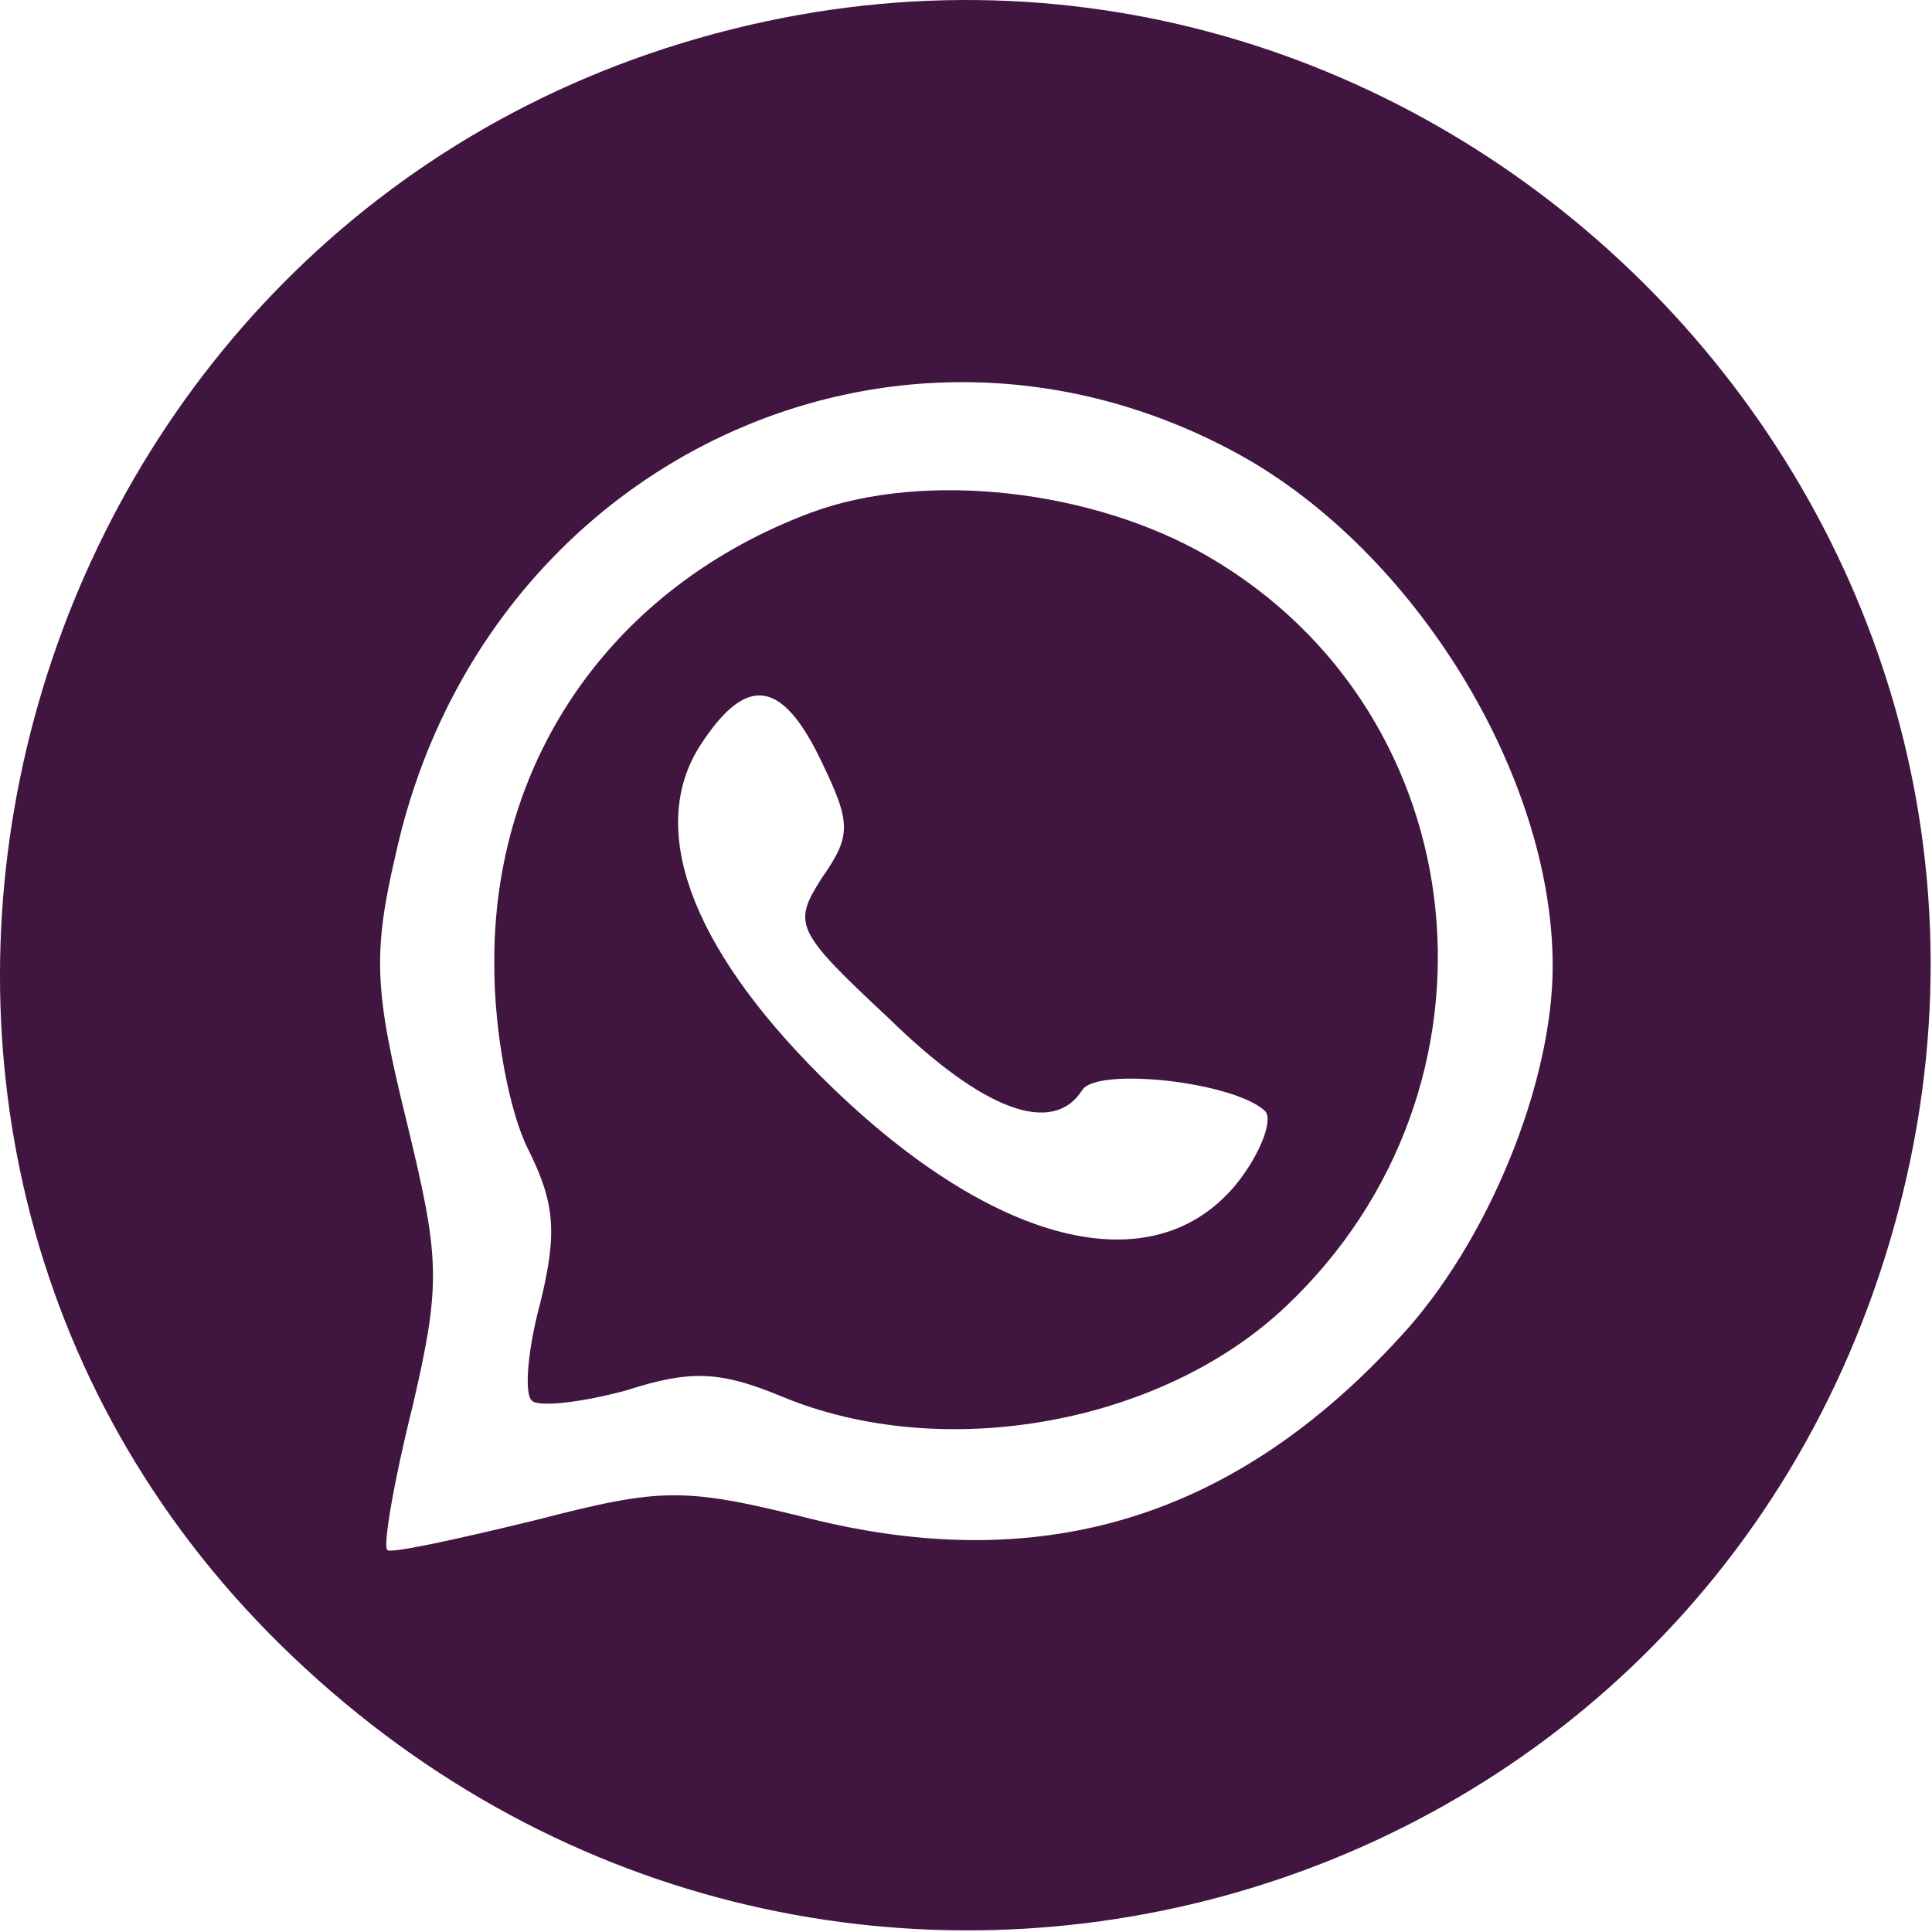
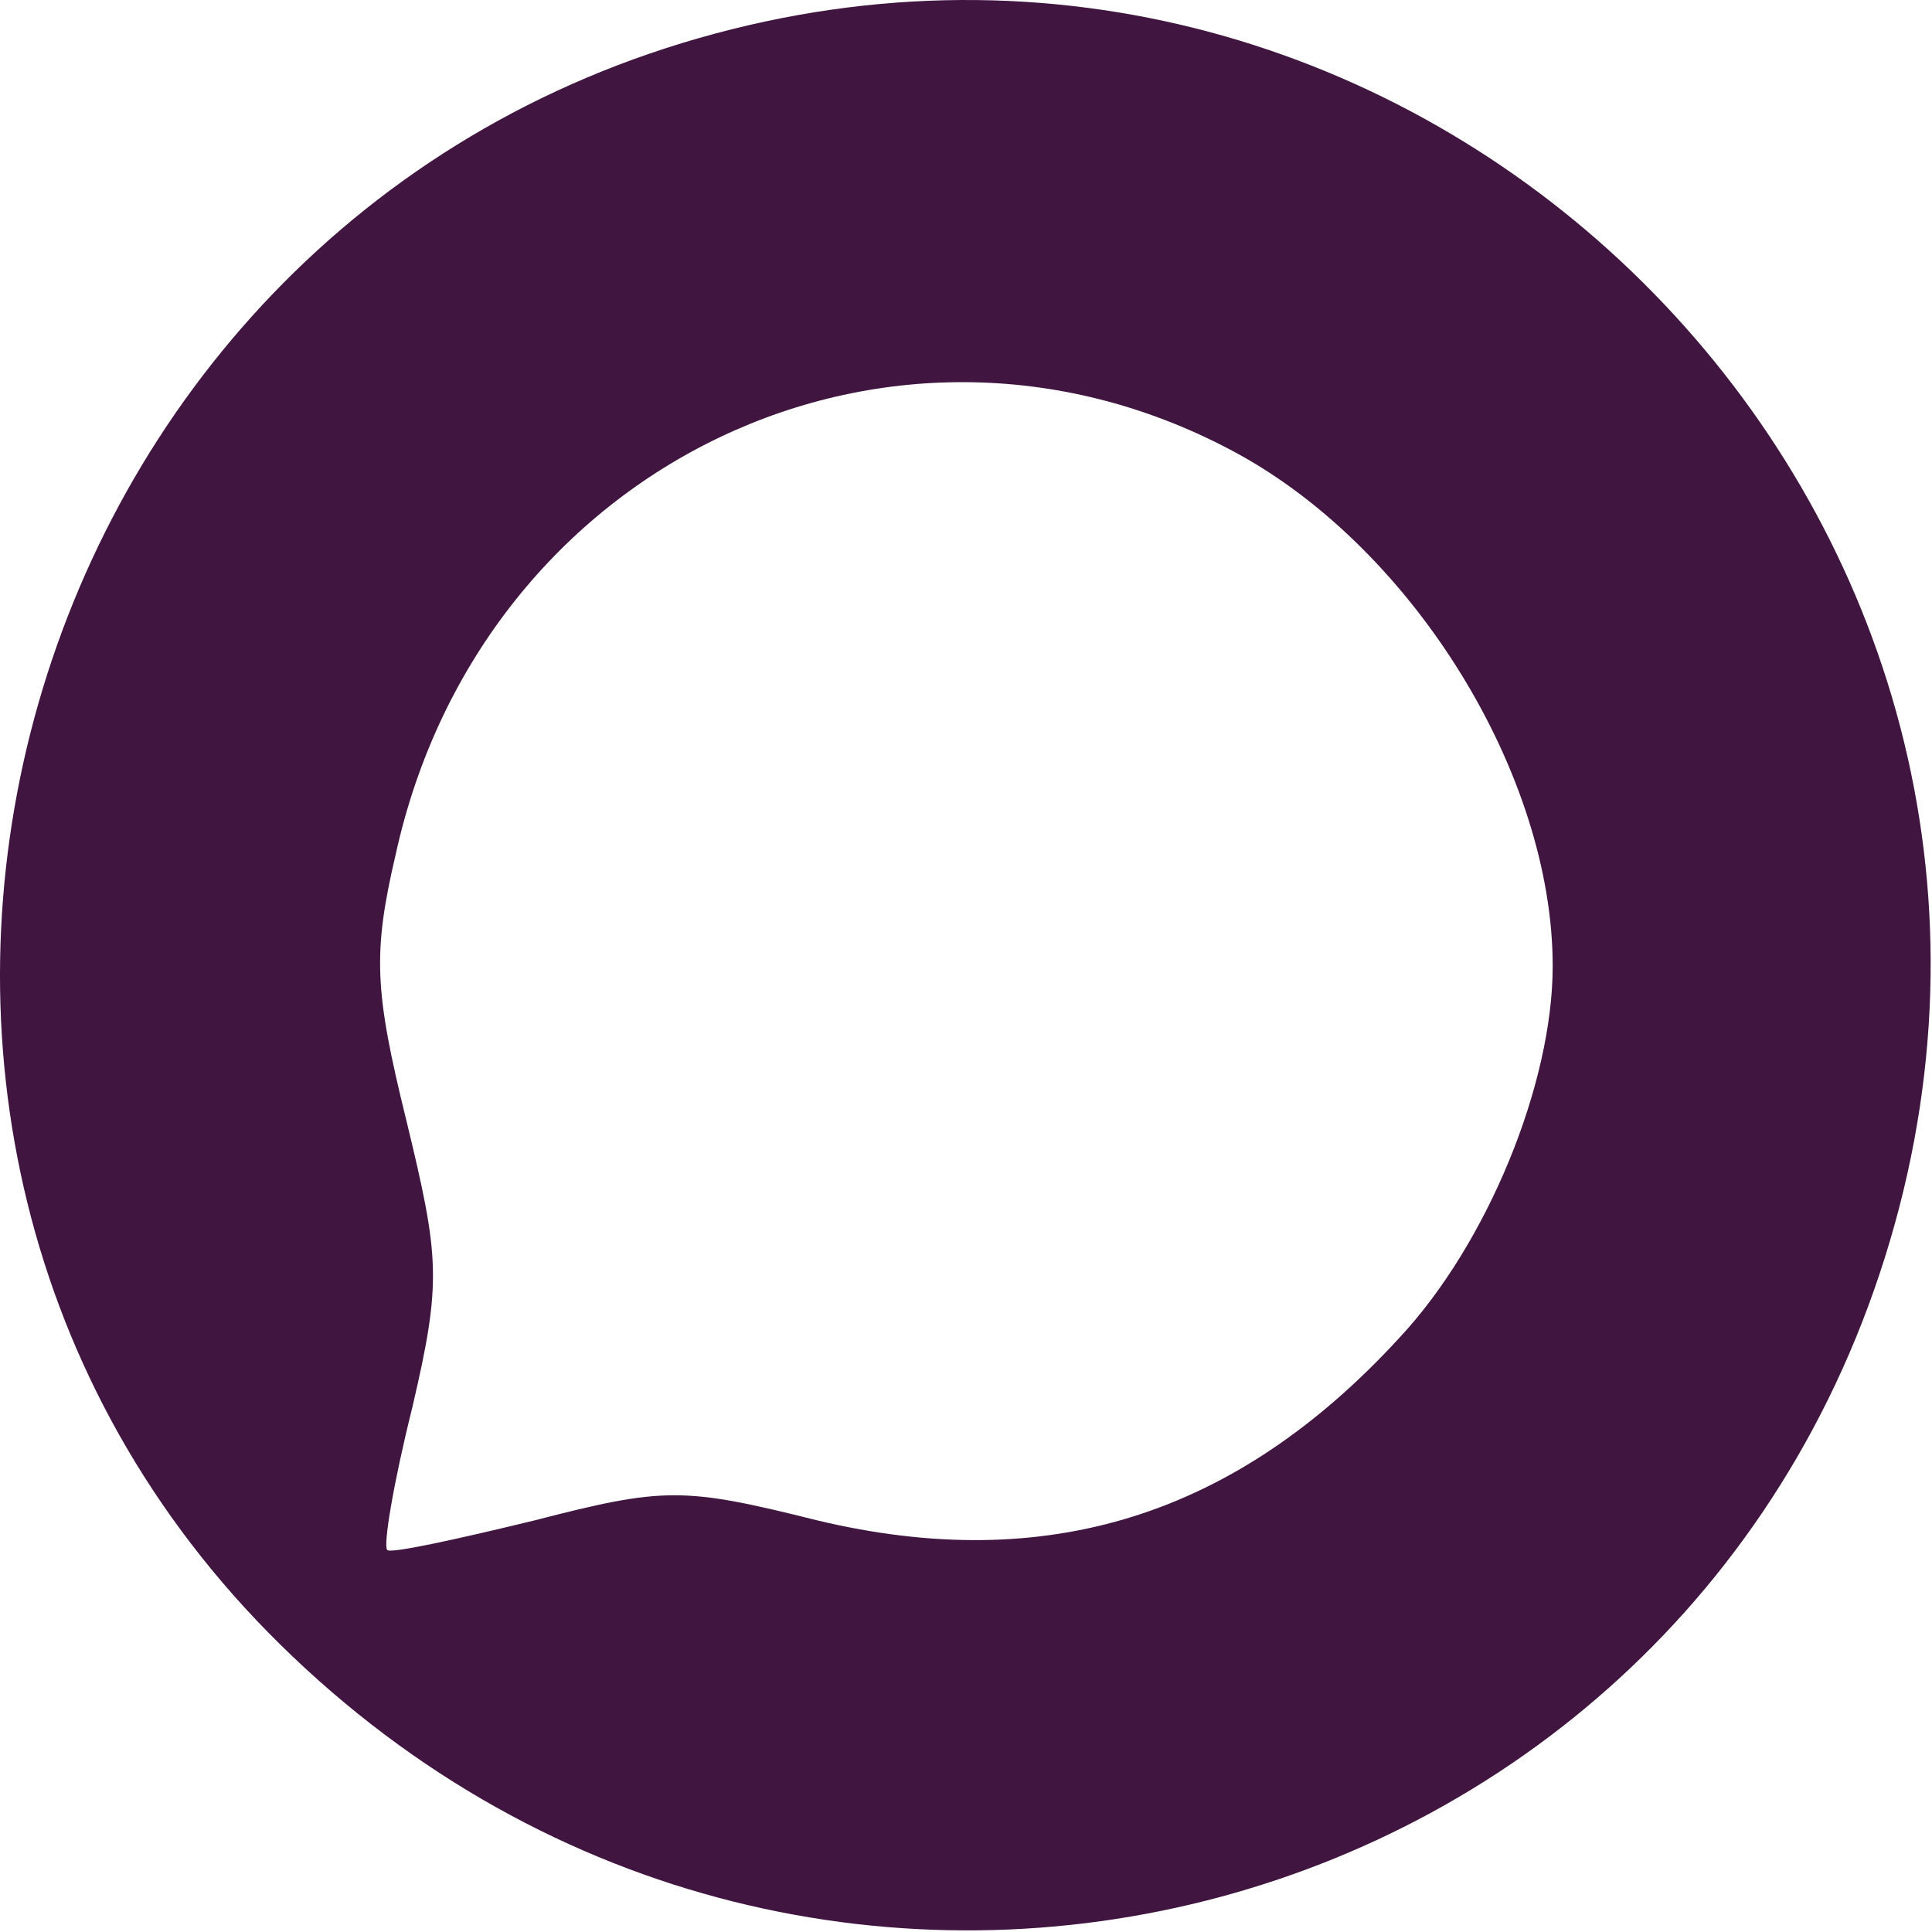
<svg xmlns="http://www.w3.org/2000/svg" width="46" height="46" viewBox="0 0 46 46" fill="none">
  <path d="M17.019 0.802C0.069 5.352 -5.781 26.902 6.669 39.152C19.469 51.752 40.719 46.052 45.219 28.752C49.619 11.802 33.919 -3.748 17.019 0.802ZM29.469 10.802C33.669 13.102 36.969 18.452 36.969 23.002C36.969 25.802 35.419 29.602 33.319 31.852C29.419 36.102 24.919 37.502 19.469 36.202C16.269 35.402 15.819 35.402 12.719 36.202C10.869 36.652 9.269 37.002 9.219 36.902C9.119 36.802 9.369 35.302 9.819 33.502C10.519 30.502 10.469 29.952 9.669 26.652C8.919 23.602 8.869 22.702 9.419 20.352C11.469 11.002 21.319 6.352 29.469 10.802Z" fill="#401540" />
-   <path d="M19.319 12.202C14.619 13.952 11.719 18.052 11.769 23.002C11.769 24.552 12.119 26.452 12.569 27.352C13.219 28.652 13.269 29.352 12.869 31.002C12.569 32.102 12.469 33.202 12.669 33.352C12.819 33.502 13.819 33.402 14.919 33.102C16.469 32.602 17.169 32.652 18.619 33.252C22.469 34.852 27.669 33.902 30.619 31.102C36.119 25.902 35.219 17.002 28.769 13.252C26.019 11.652 22.019 11.202 19.319 12.202ZM19.569 18.152C20.269 19.602 20.269 19.902 19.569 20.902C18.869 22.002 18.919 22.152 21.169 24.252C23.419 26.452 25.069 27.052 25.769 25.952C26.119 25.402 29.369 25.752 30.119 26.452C30.319 26.652 30.019 27.452 29.469 28.152C27.469 30.652 23.569 29.652 19.519 25.602C16.419 22.502 15.419 19.702 16.669 17.752C17.769 16.052 18.619 16.152 19.569 18.152Z" fill="#401540" />
</svg>